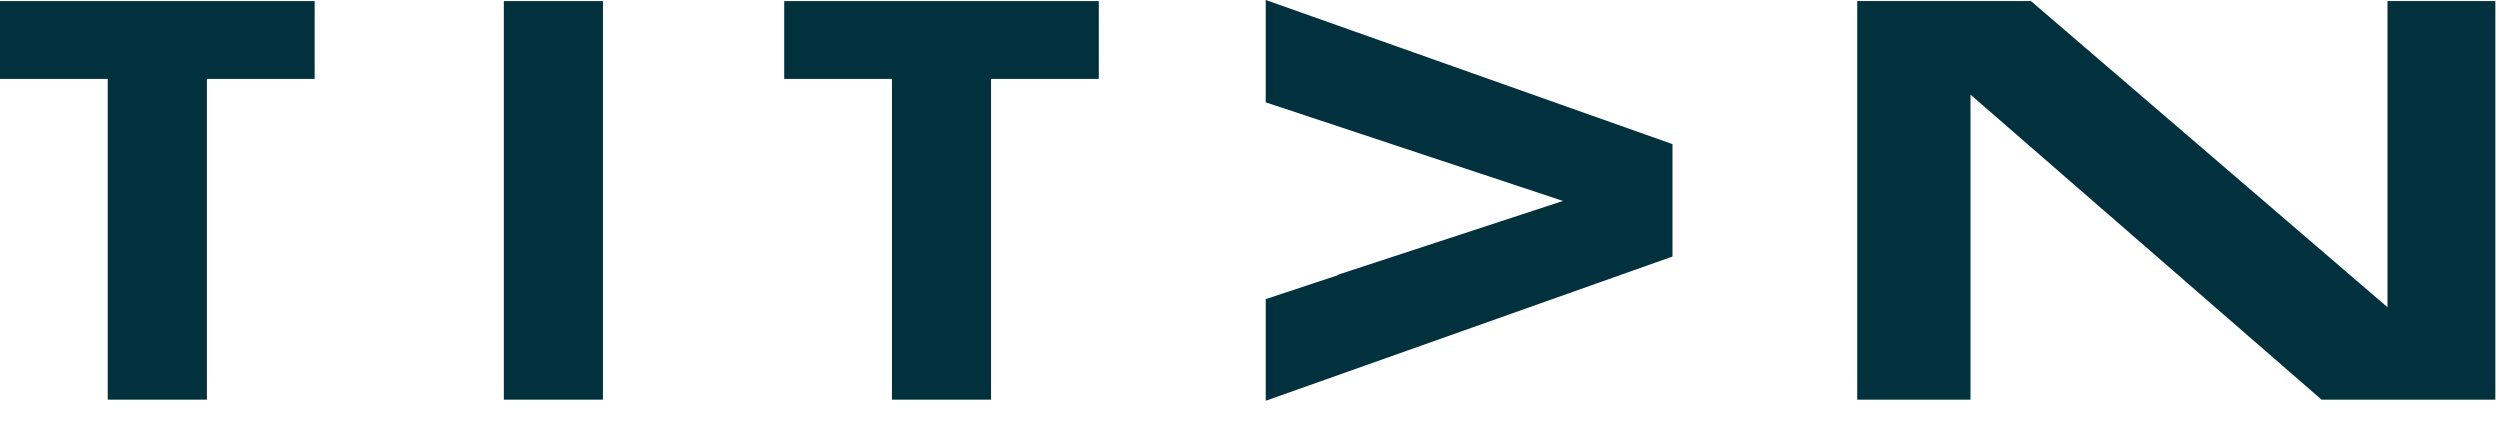
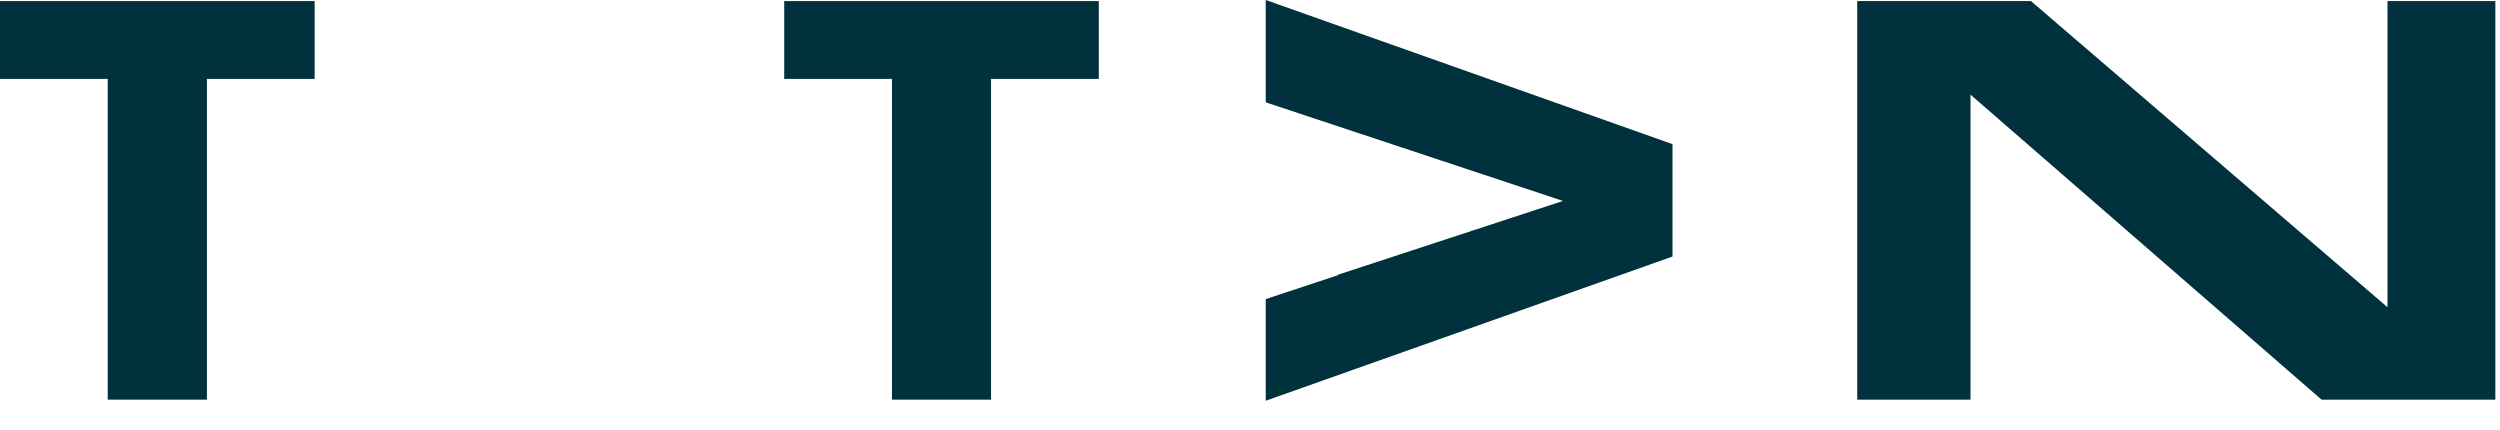
<svg xmlns="http://www.w3.org/2000/svg" width="64" height="11" viewBox="0 0 64 11" fill="none">
-   <path d="M12.898 0.028H15.435V10.231H12.898V0.028Z" fill="#00313C" />
  <path d="M20.074 0.028H28.129V2.02H25.371V10.231H22.834V2.02H20.076V0.028H20.074Z" fill="#00313C" />
  <path d="M0 0.028H8.055V2.02H5.297V10.231H2.758V2.02H0V0.028Z" fill="#00313C" />
  <path d="M32.403 2.62V-0L42.816 3.69V6.567L32.403 10.259V7.657L34.242 7.048V7.036L40.013 5.144L32.403 2.62Z" fill="#00313C" />
  <path d="M63.881 0.028V10.231H59.432L50.445 2.423V10.231H47.545V0.028H51.993L61.12 7.865V0.028H63.881Z" fill="#00313C" />
</svg>